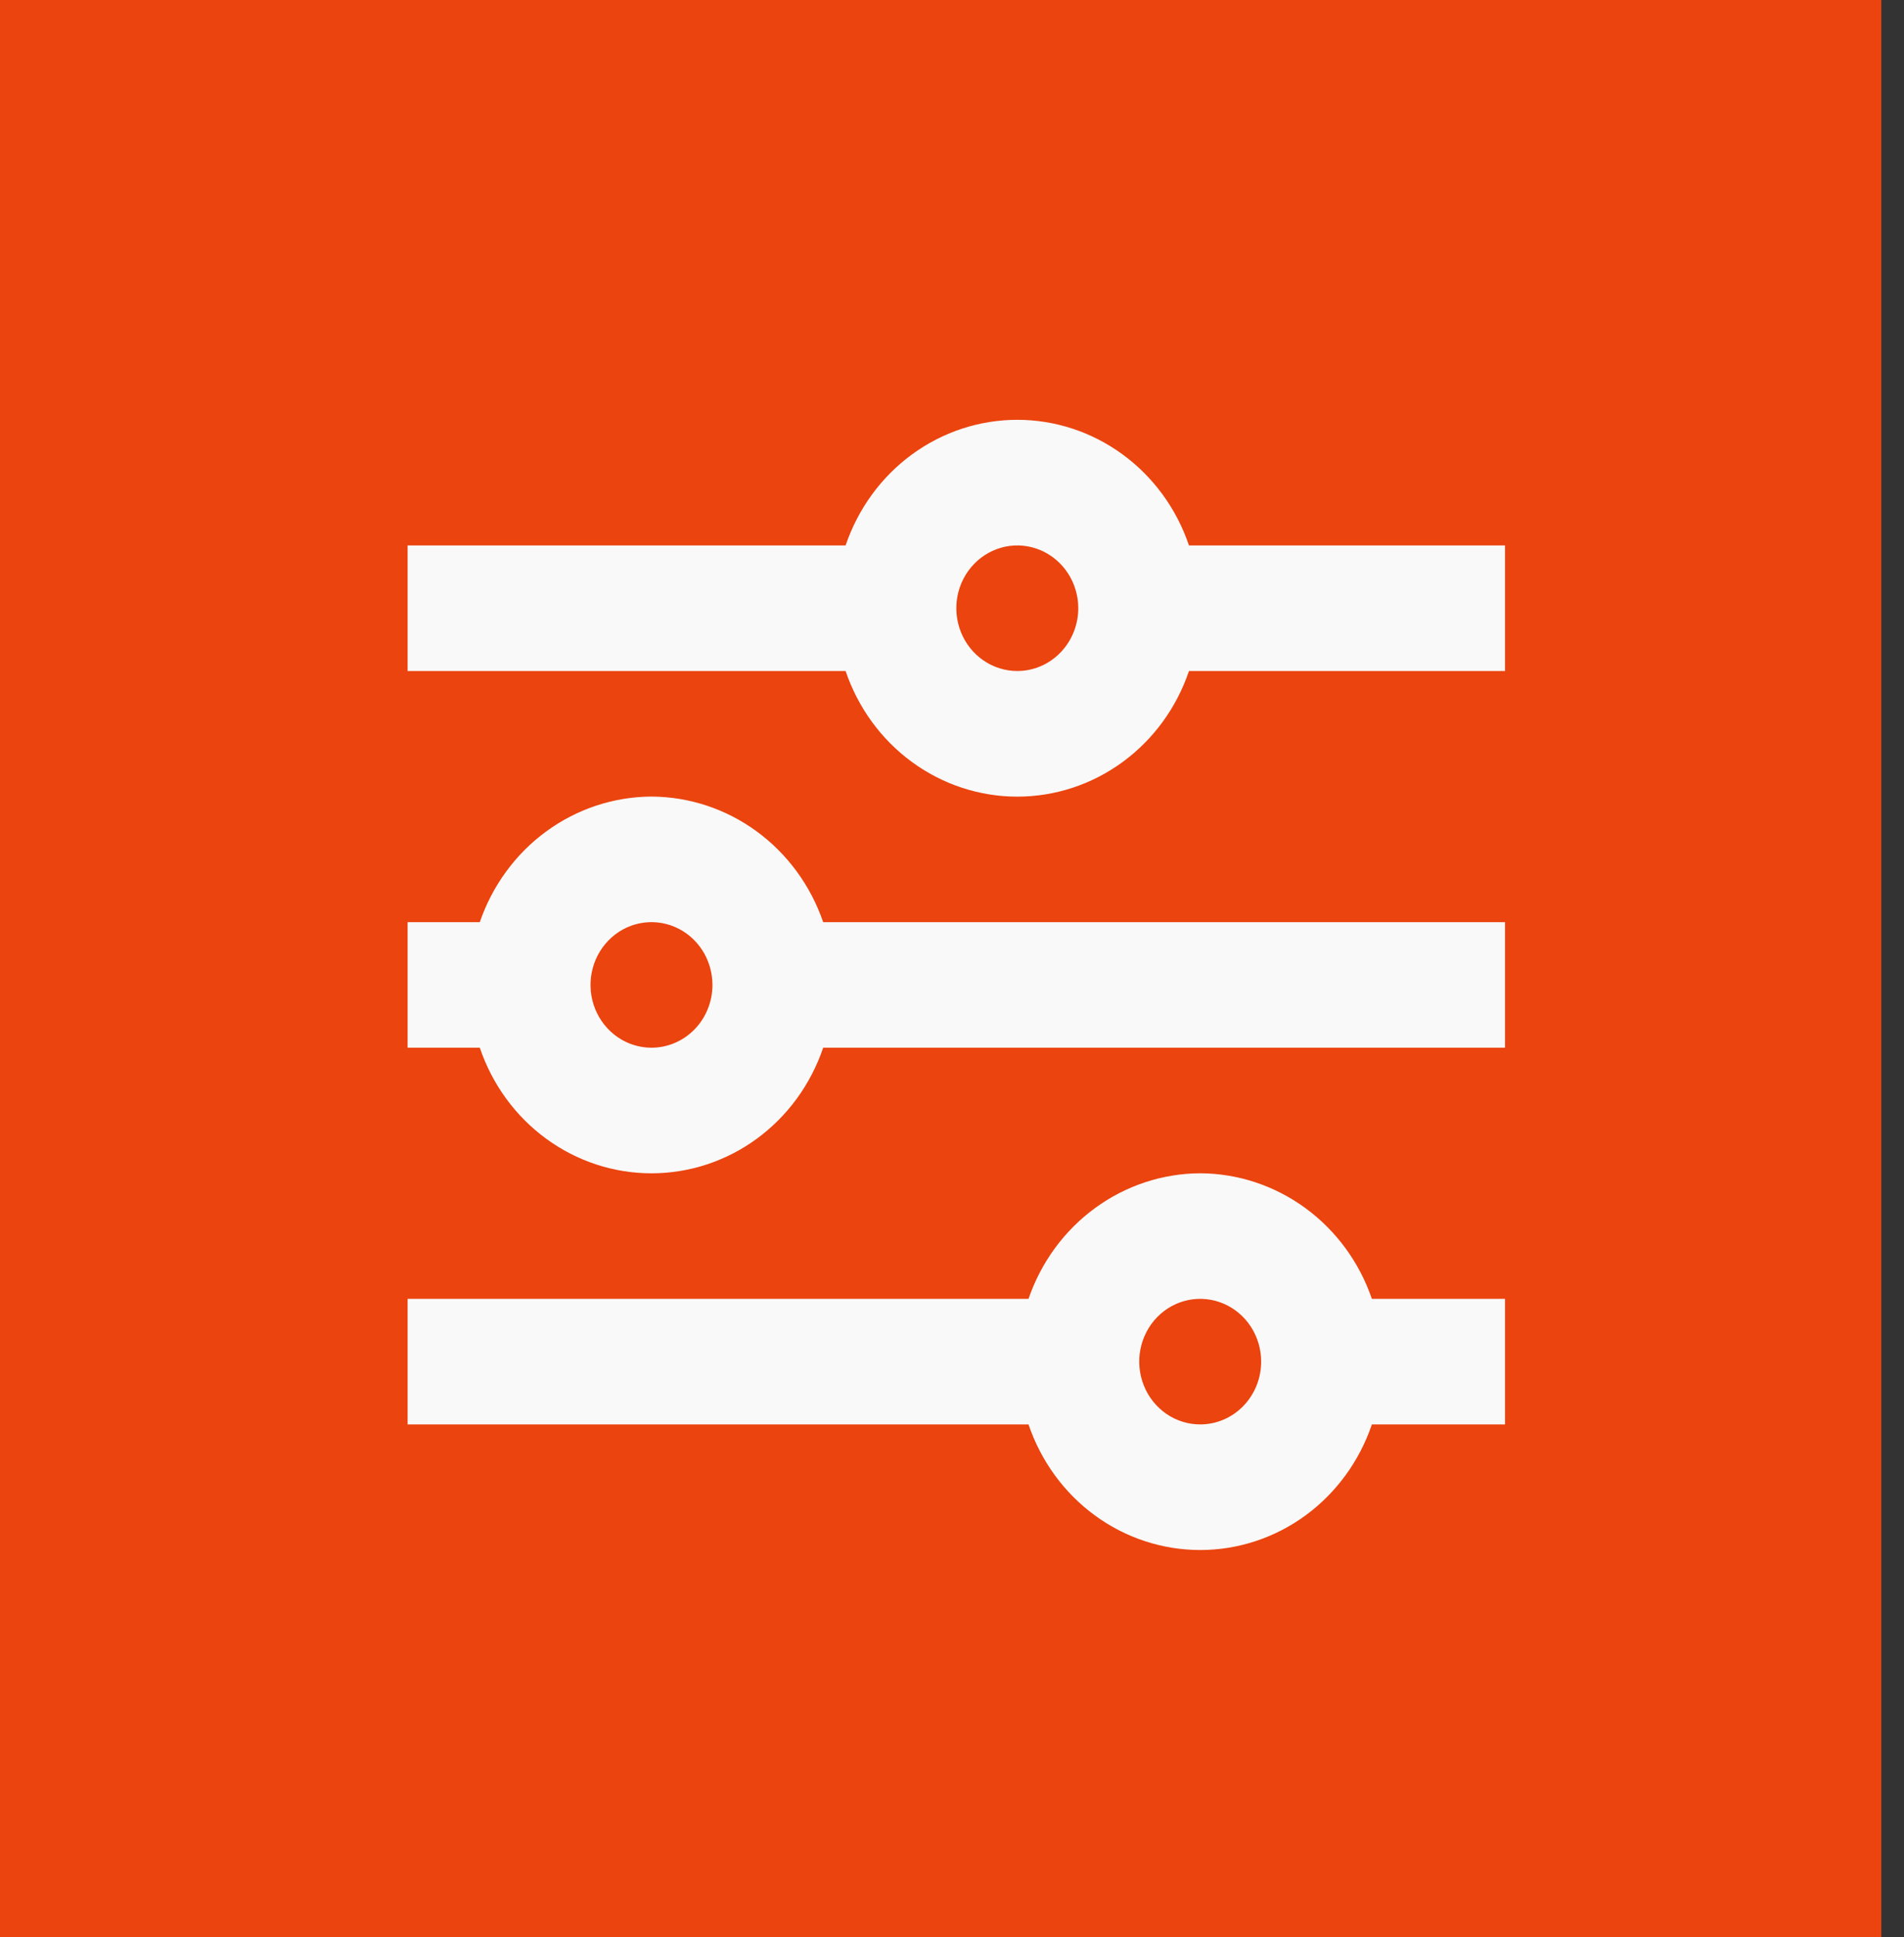
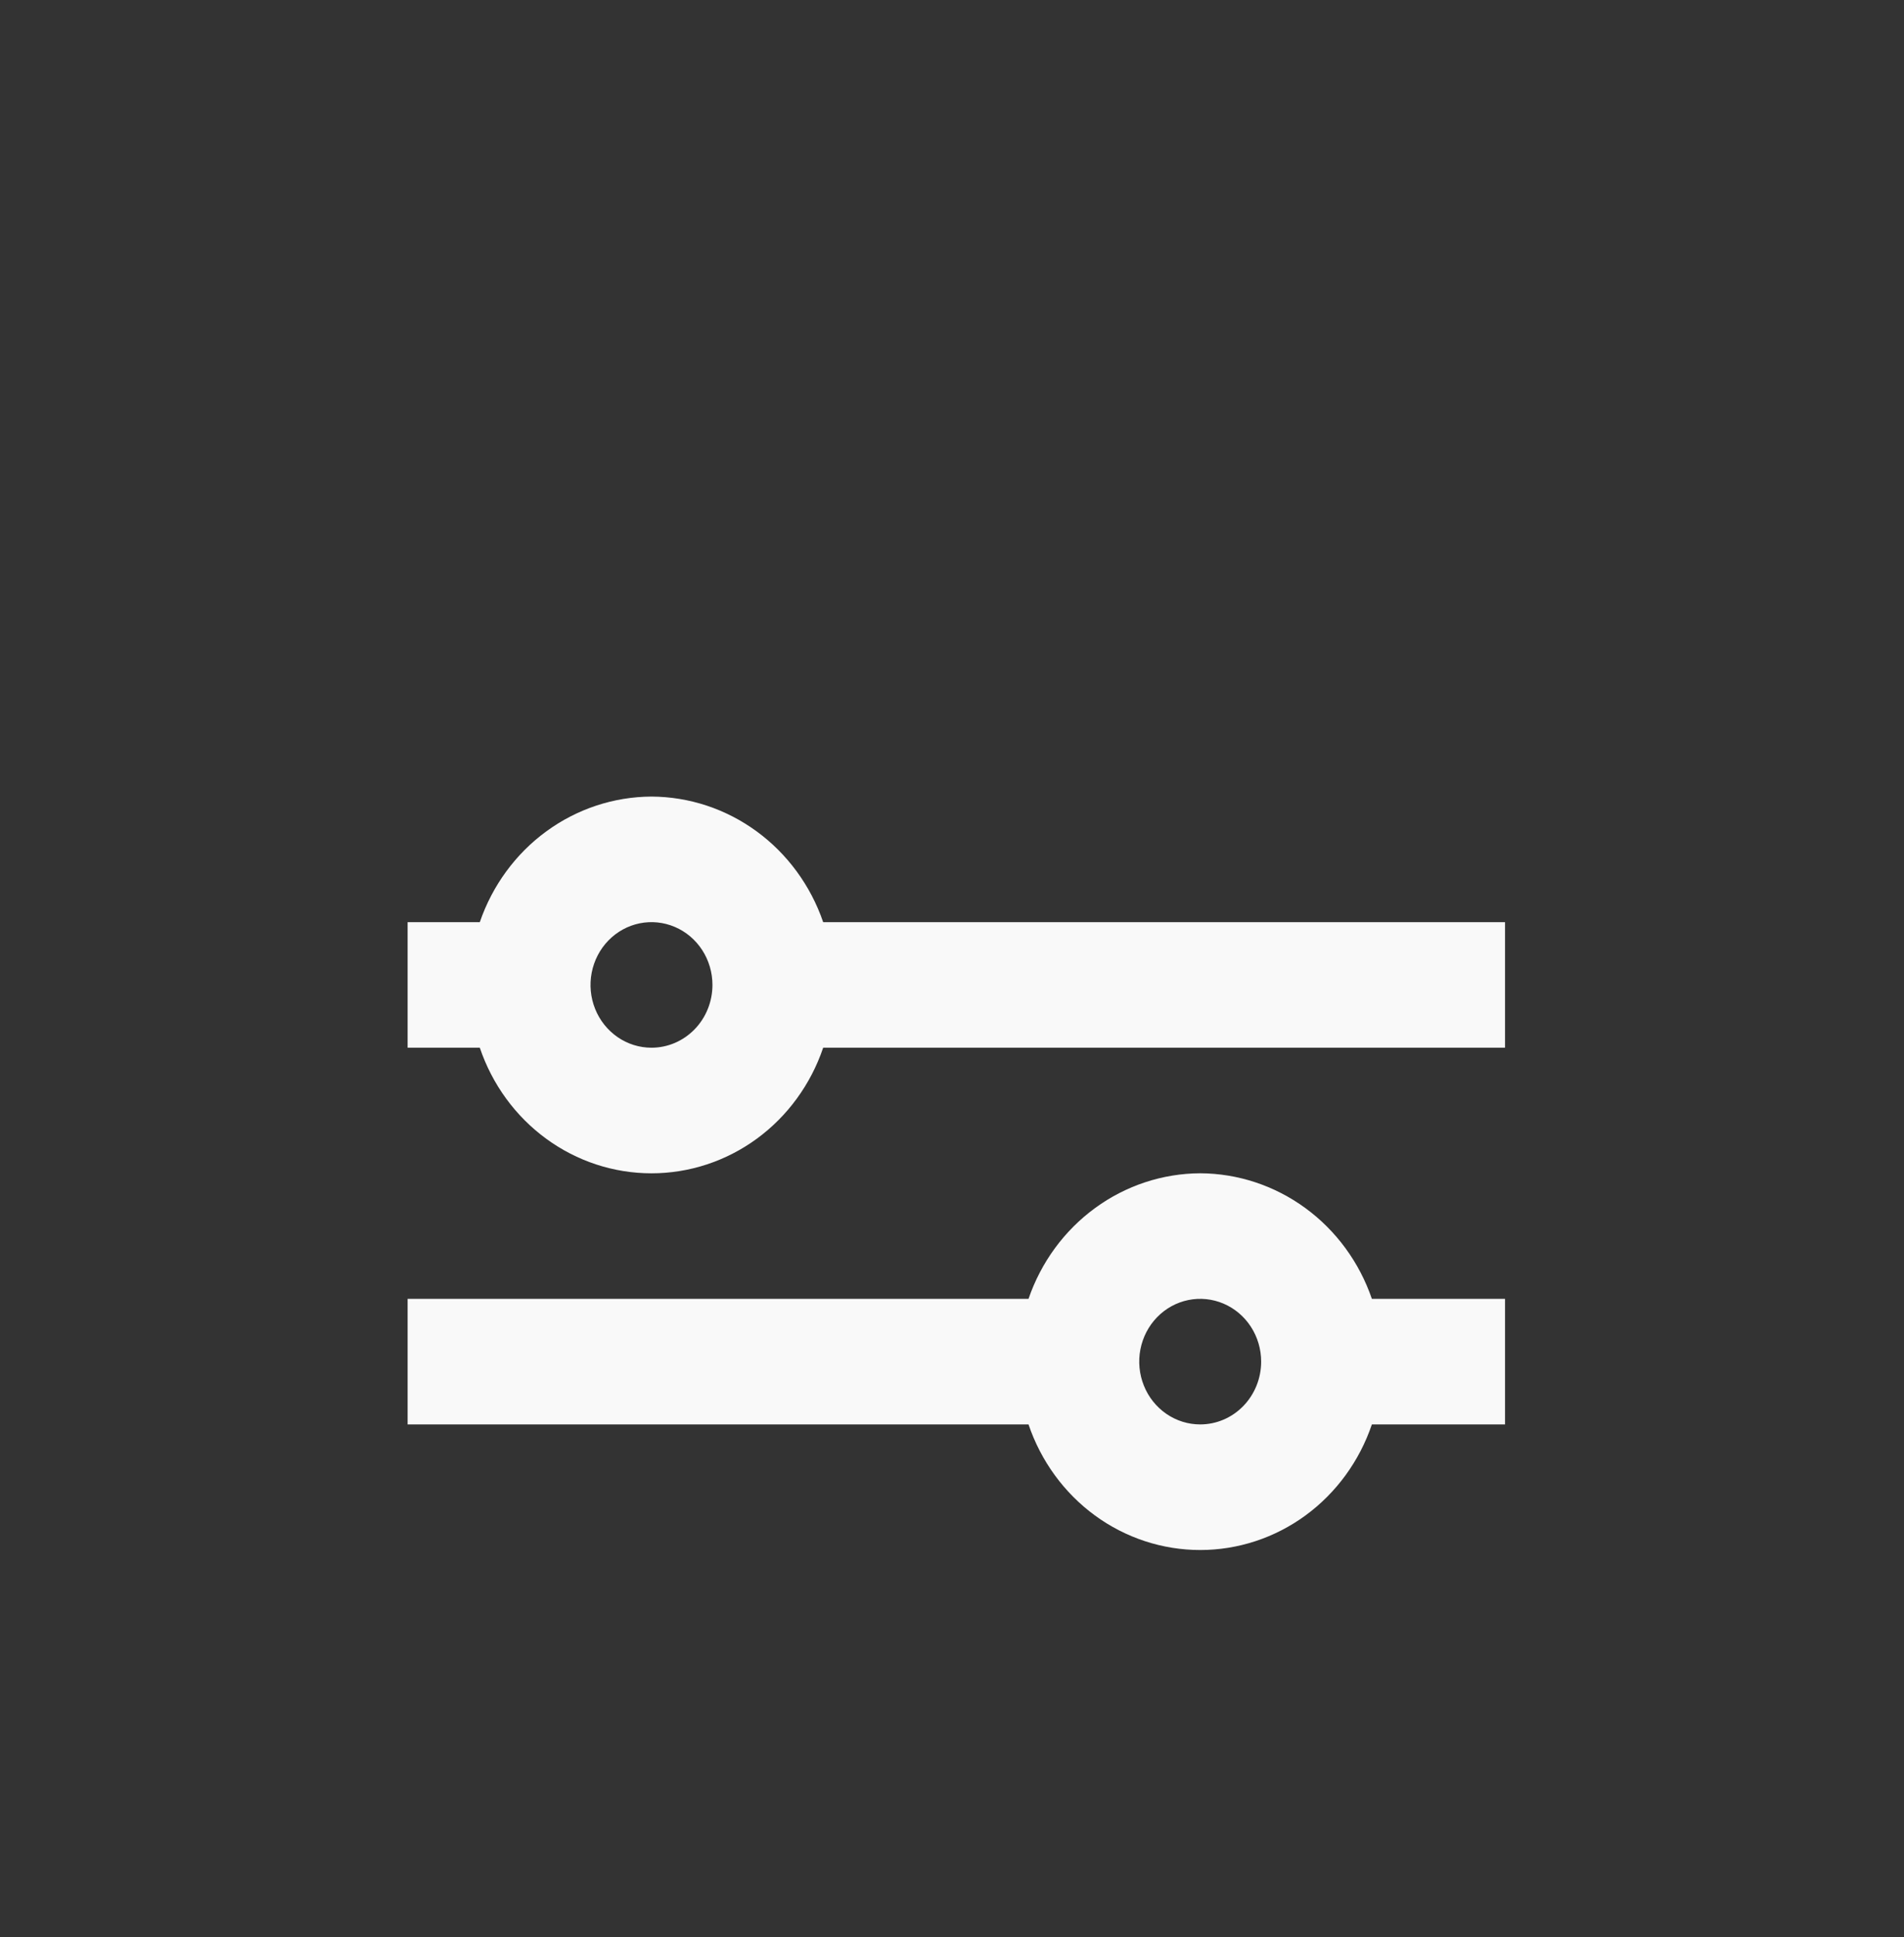
<svg xmlns="http://www.w3.org/2000/svg" width="59" height="60" viewBox="0 0 59 60" fill="none">
  <rect x="0" y="0" width="59" height="60" fill="#333333" stroke="none" />
-   <rect width="58.297" height="60" fill="#EB440F" />
-   <path d="M36.843 16.893C36.459 15.757 35.74 14.771 34.786 14.074C33.833 13.377 32.693 13.002 31.523 13.002C30.354 13.002 29.213 13.377 28.26 14.074C27.307 14.771 26.588 15.757 26.203 16.893H12.631V20.782H26.203C26.588 21.919 27.307 22.904 28.26 23.601C29.213 24.298 30.354 24.673 31.523 24.673C32.693 24.673 33.833 24.298 34.786 23.601C35.74 22.904 36.459 21.919 36.843 20.782H46.637V16.893H36.843ZM31.523 20.782C31.15 20.782 30.784 20.668 30.474 20.454C30.163 20.241 29.921 19.937 29.778 19.582C29.635 19.226 29.597 18.835 29.67 18.458C29.743 18.081 29.923 17.735 30.187 17.463C30.452 17.191 30.788 17.006 31.155 16.93C31.521 16.855 31.901 16.894 32.246 17.041C32.591 17.188 32.886 17.438 33.094 17.757C33.302 18.077 33.413 18.453 33.413 18.838C33.413 19.353 33.213 19.848 32.859 20.212C32.505 20.577 32.024 20.782 31.523 20.782Z" fill="#F9F9F9" />
  <path d="M20.188 24.671C19.02 24.676 17.882 25.052 16.929 25.748C15.977 26.444 15.257 27.426 14.868 28.56H12.631V32.449H14.868C15.252 33.585 15.971 34.571 16.925 35.268C17.878 35.965 19.018 36.339 20.188 36.339C21.357 36.339 22.498 35.965 23.451 35.268C24.404 34.571 25.123 33.585 25.508 32.449H46.637V28.56H25.508C25.119 27.426 24.398 26.444 23.446 25.748C22.494 25.052 21.356 24.676 20.188 24.671ZM20.188 32.449C19.814 32.449 19.449 32.335 19.138 32.121C18.828 31.907 18.585 31.604 18.442 31.248C18.299 30.893 18.262 30.502 18.335 30.125C18.408 29.748 18.588 29.401 18.852 29.129C19.116 28.857 19.453 28.672 19.819 28.597C20.186 28.522 20.566 28.561 20.911 28.708C21.256 28.855 21.551 29.104 21.759 29.424C21.966 29.744 22.077 30.12 22.077 30.504C22.077 31.02 21.878 31.515 21.524 31.879C21.169 32.244 20.689 32.449 20.188 32.449Z" fill="#F9F9F9" />
  <path d="M37.191 36.338C36.023 36.343 34.885 36.719 33.933 37.415C32.98 38.111 32.26 39.093 31.871 40.227H12.631V44.116H31.871C32.256 45.252 32.974 46.237 33.928 46.935C34.881 47.632 36.022 48.006 37.191 48.006C38.36 48.006 39.501 47.632 40.454 46.935C41.407 46.237 42.126 45.252 42.511 44.116H46.637V40.227H42.511C42.122 39.093 41.402 38.111 40.449 37.415C39.497 36.719 38.359 36.343 37.191 36.338ZM37.191 44.116C36.817 44.116 36.452 44.002 36.141 43.788C35.831 43.574 35.589 43.271 35.446 42.915C35.303 42.56 35.265 42.169 35.338 41.792C35.411 41.415 35.591 41.068 35.855 40.796C36.119 40.524 36.456 40.339 36.822 40.264C37.189 40.189 37.569 40.228 37.914 40.375C38.259 40.522 38.554 40.771 38.762 41.091C38.969 41.411 39.08 41.787 39.08 42.171C39.08 42.687 38.881 43.181 38.527 43.546C38.173 43.911 37.692 44.116 37.191 44.116Z" fill="#F9F9F9" />
</svg>